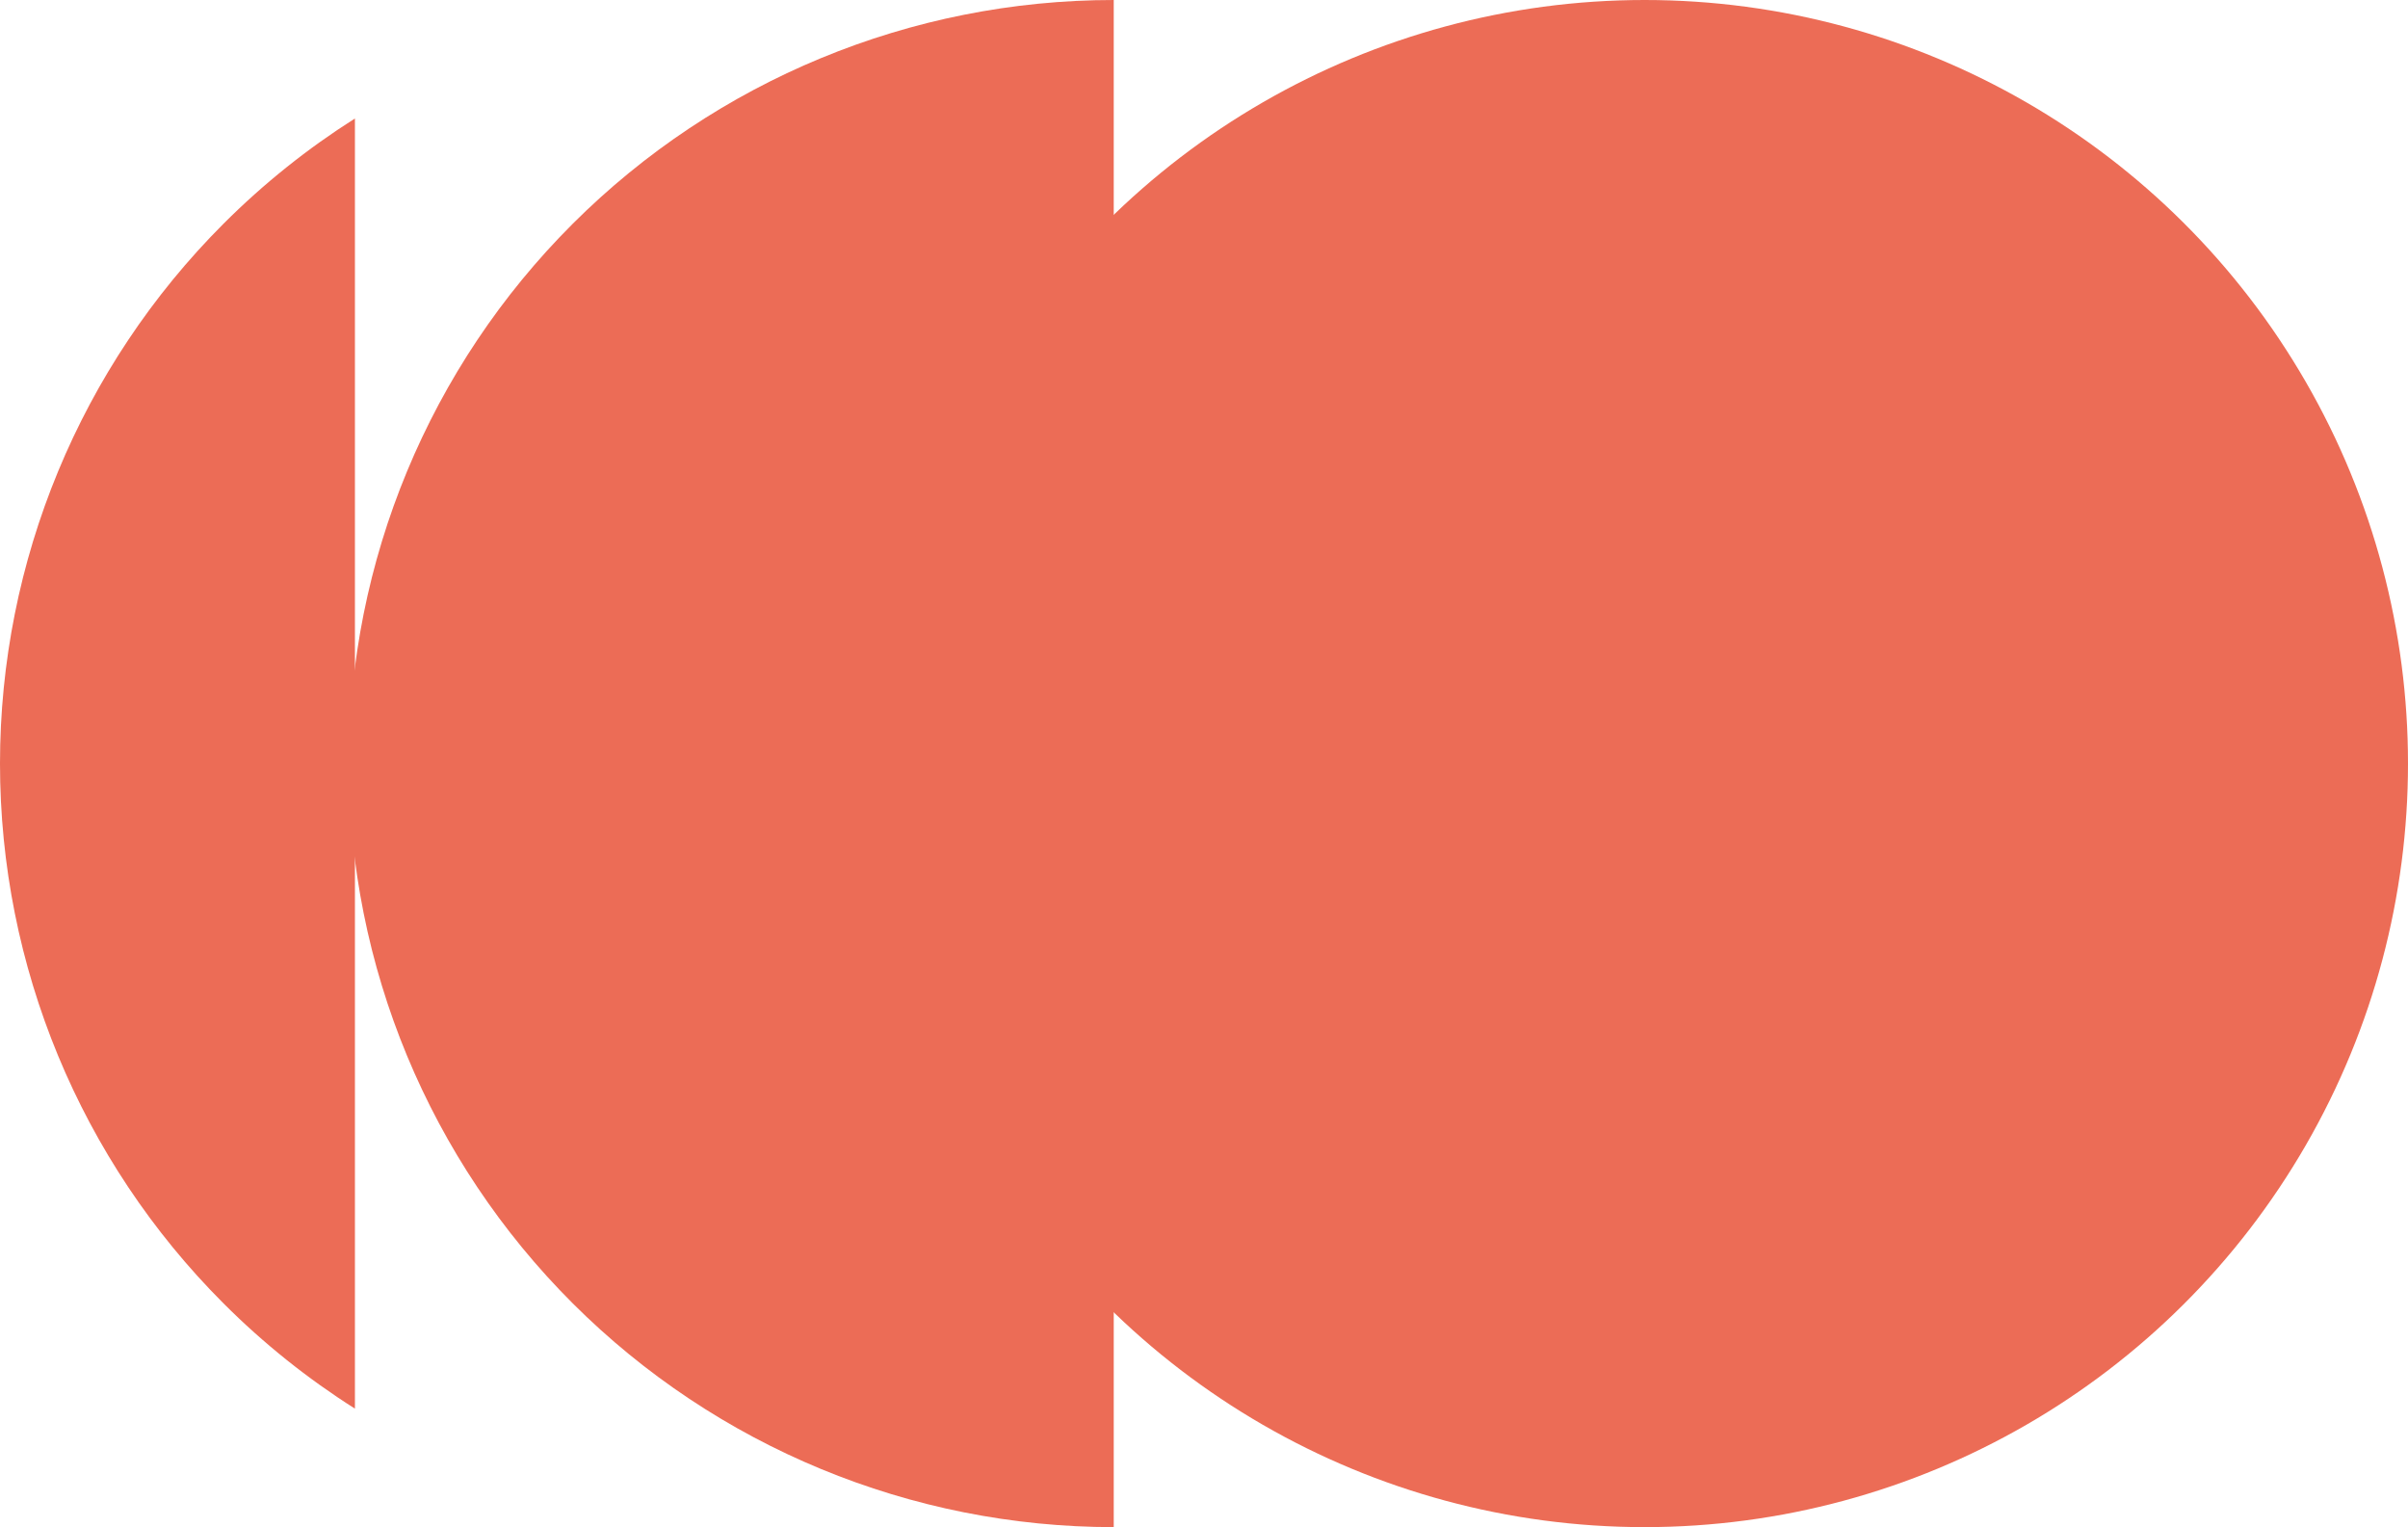
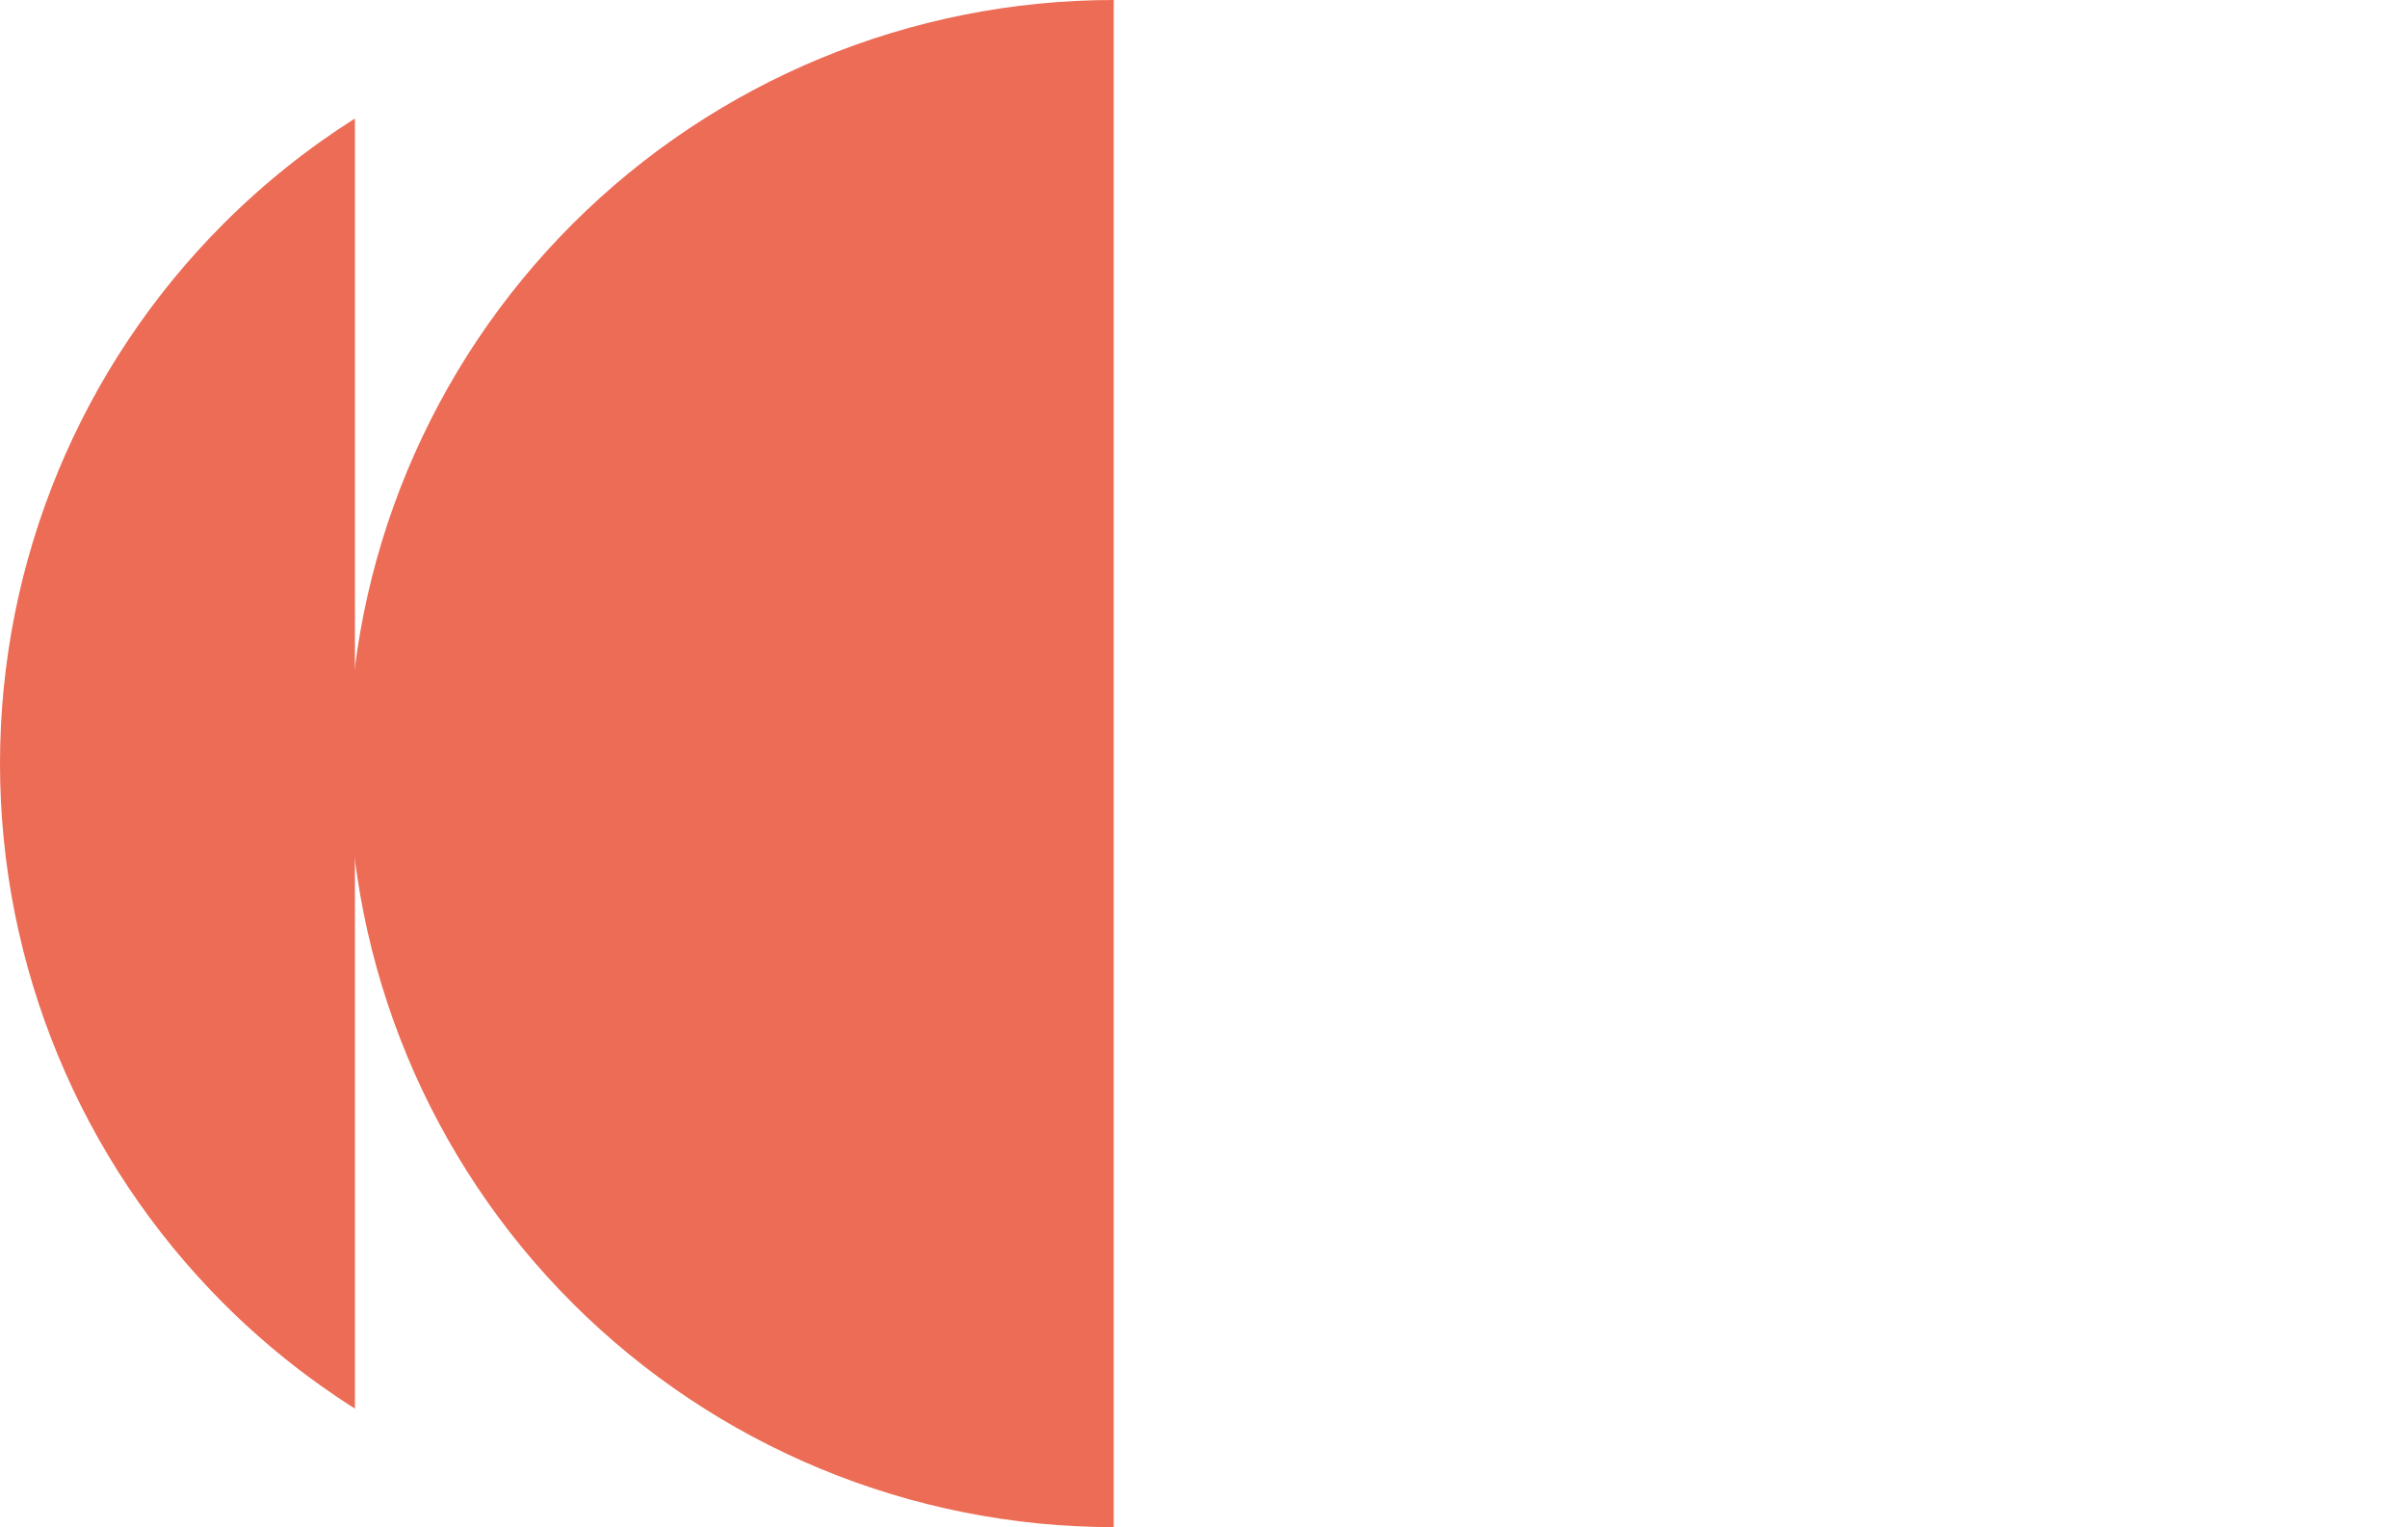
<svg xmlns="http://www.w3.org/2000/svg" width="787" height="499" viewBox="0 0 787 499" fill="none">
  <path fill-rule="evenodd" clip-rule="evenodd" d="M116 38.719C100.589 48.479 86.18 59.974 73.077 73.076C26.287 119.867 5.7849e-06 183.328 0 249.499C-5.7849e-06 315.671 26.287 379.132 73.077 425.922C86.18 439.025 100.589 450.52 116 460.28V38.719Z" fill="#EC6C56" />
  <path d="M364 2.98122e-06C297.696 2.19055e-06 234.107 26.287 187.223 73.077C140.339 119.867 114 183.328 114 249.5C114 315.671 140.339 379.133 187.223 425.923C234.107 472.713 297.696 499 364 499L364 249.5L364 2.98122e-06Z" fill="#EC6C56" />
-   <circle cx="537.5" cy="249.5" r="249.5" transform="rotate(-90 537.5 249.5)" fill="#EC6C56" />
</svg>